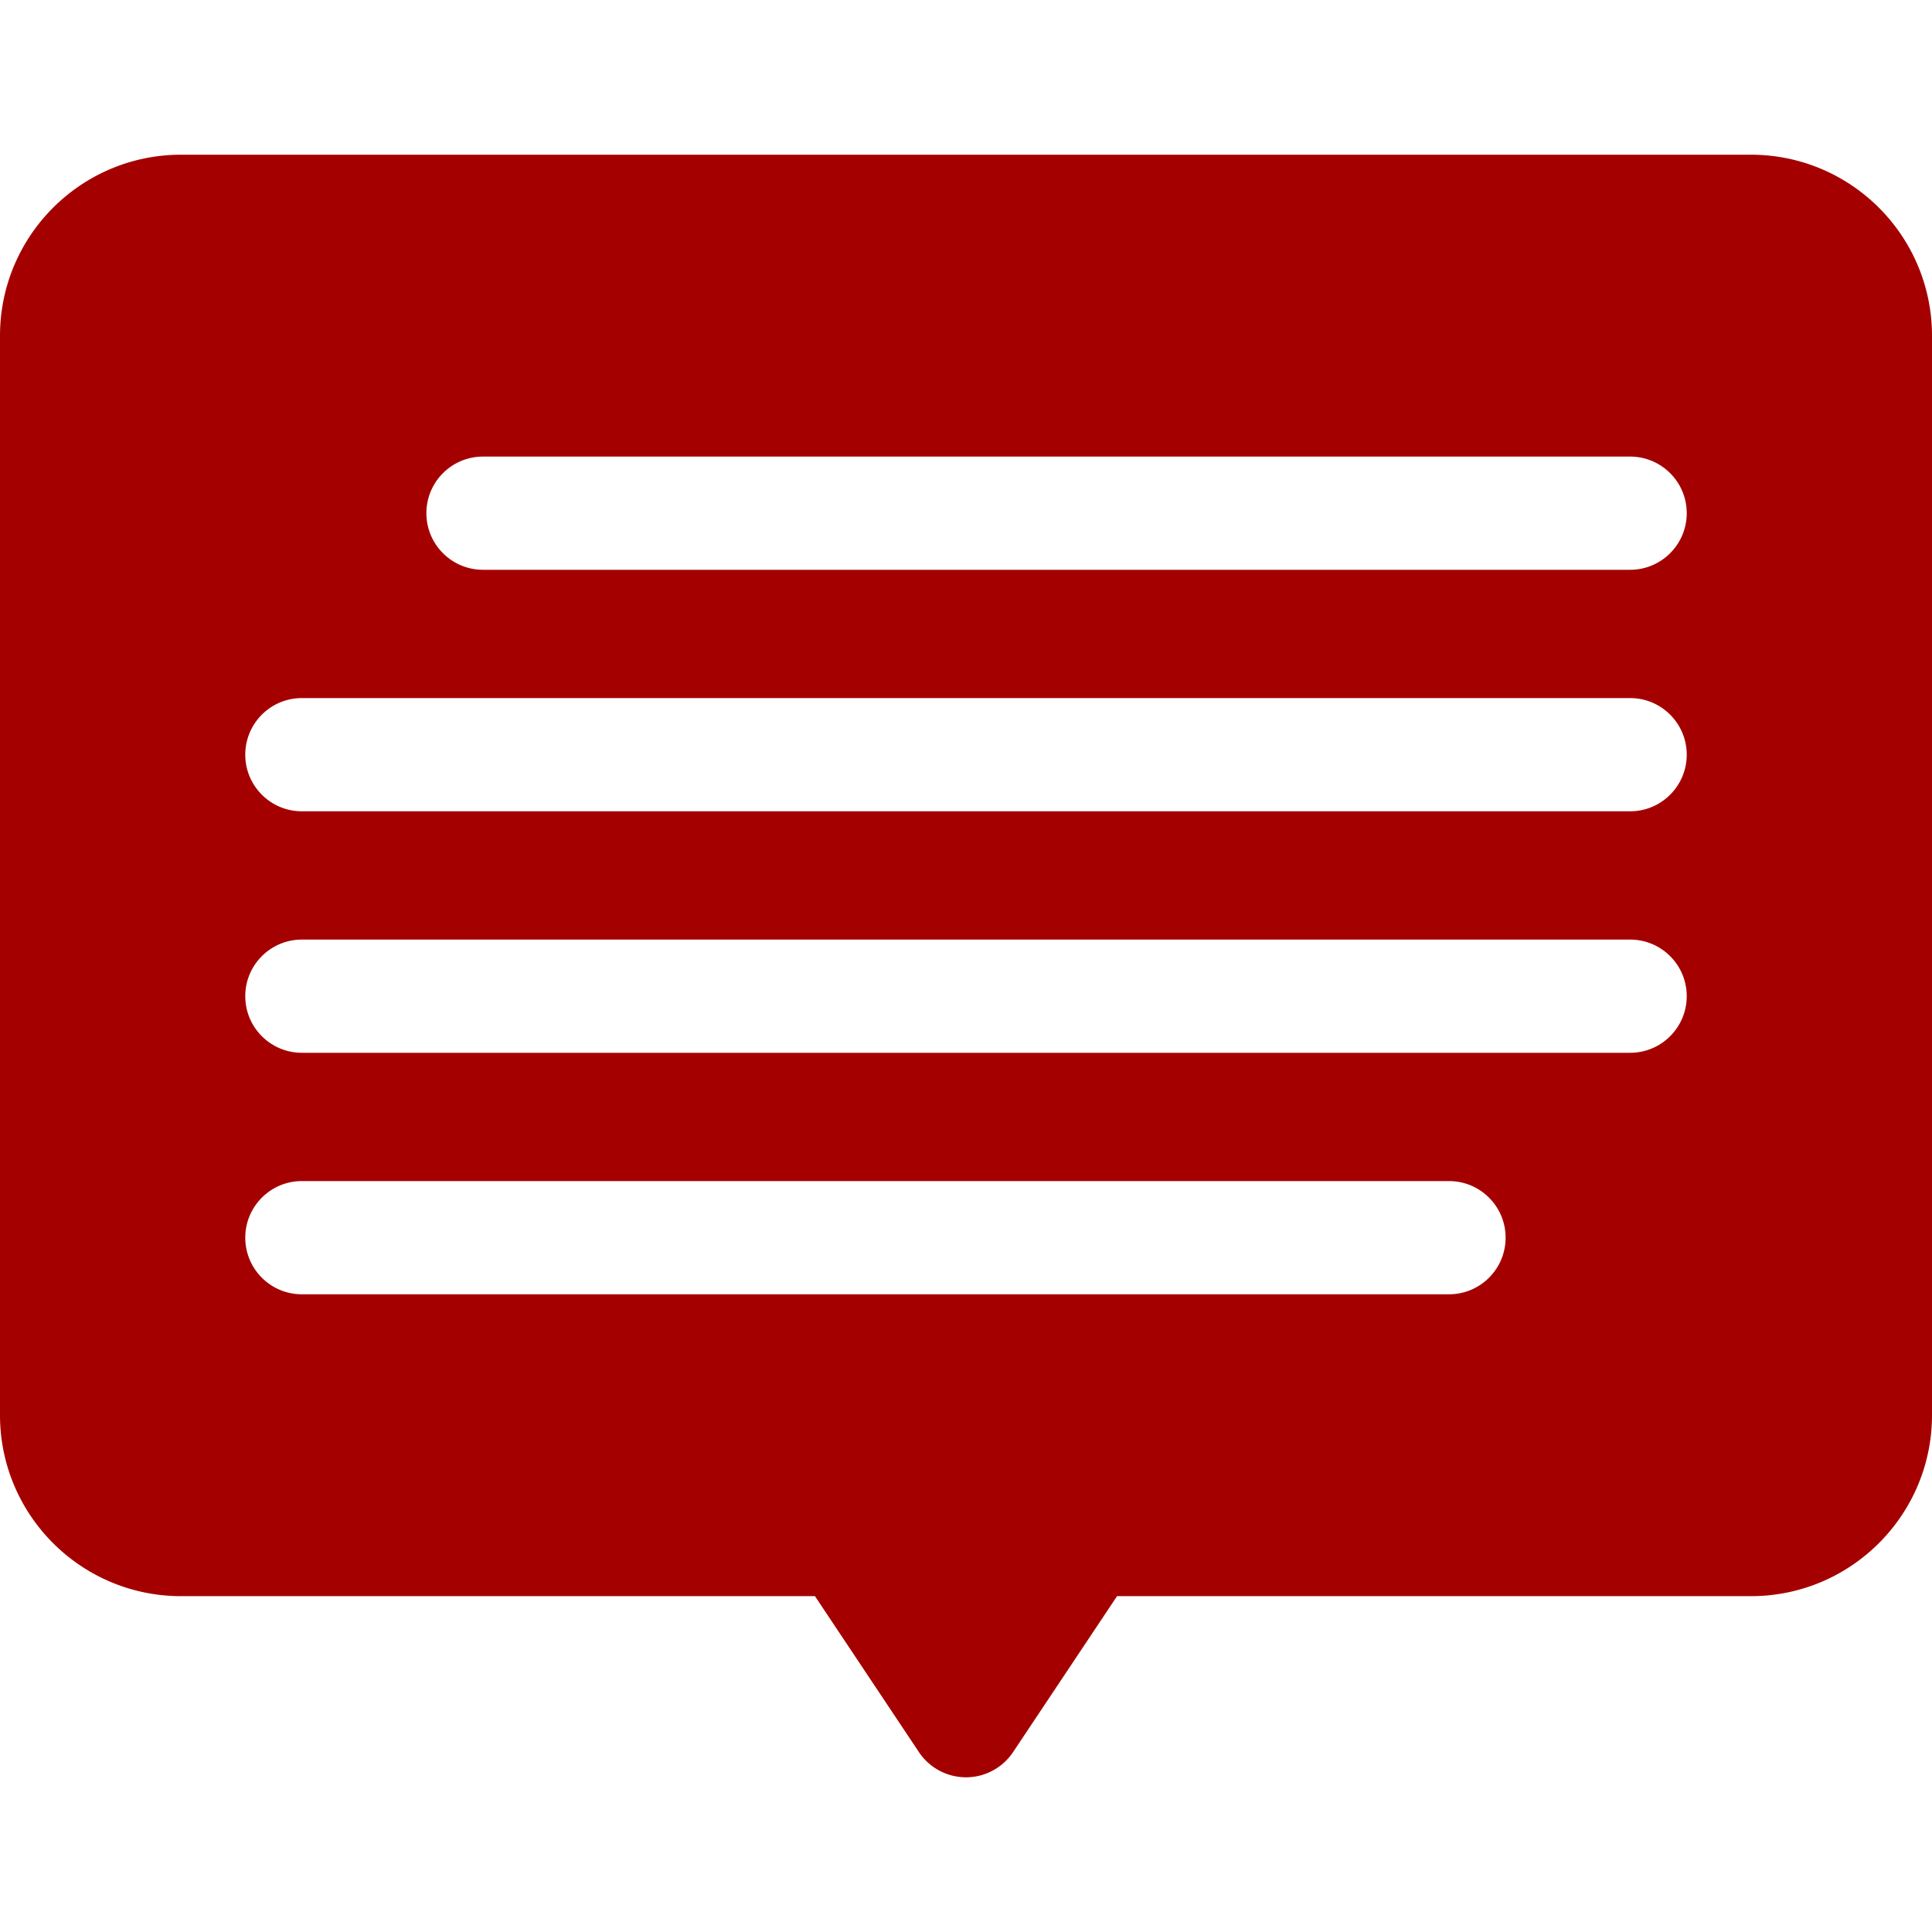
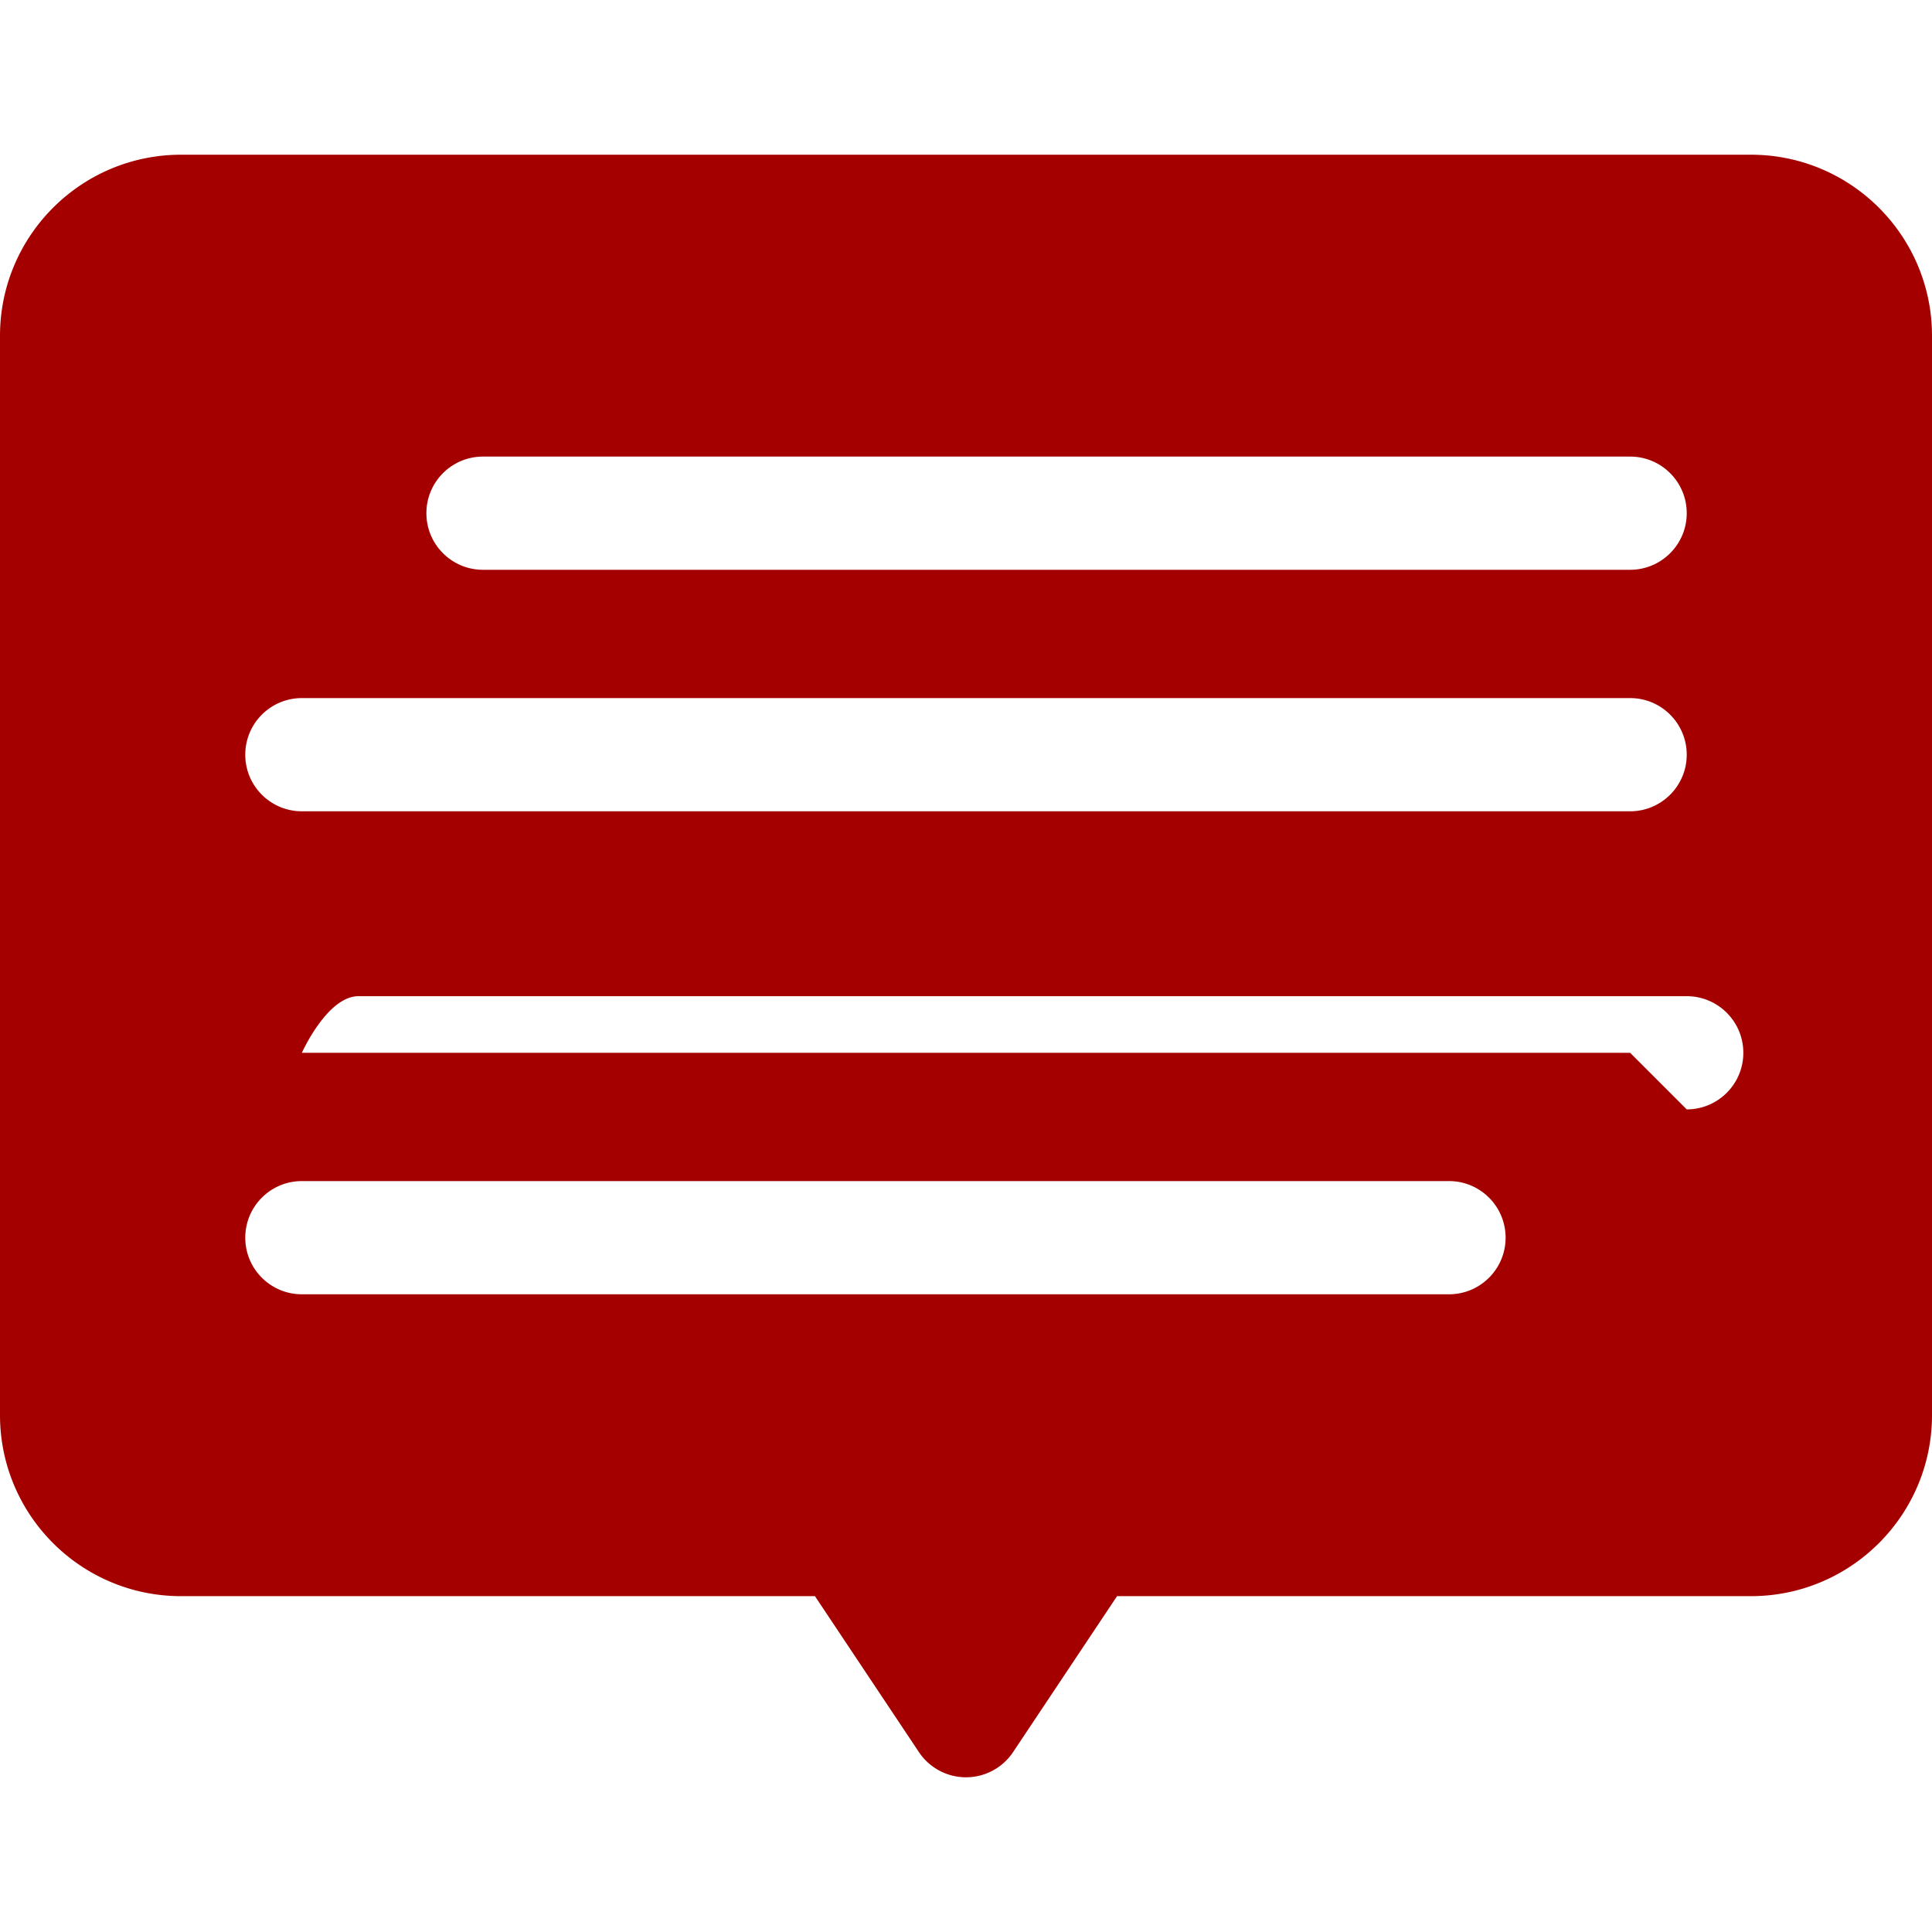
<svg xmlns="http://www.w3.org/2000/svg" version="1.1" width="512" height="512" x="0" y="0" viewBox="0 0 512 512" style="enable-background:new 0 0 512 512" xml:space="preserve" class="">
  <g>
-     <path d="M464 41H48C21.49 41 0 62.49 0 89v286c0 26.51 21.49 48 48 48h167.973l27.547 41.32a14.998 14.998 0 0 0 24.96 0L296.027 423H464c26.51 0 48-21.49 48-48V89c0-26.51-21.49-48-48-48zm-80 302H80c-8.284 0-15-6.716-15-15s6.716-15 15-15h304c8.284 0 15 6.716 15 15s-6.716 15-15 15zm48-64H80c-8.284 0-15-6.716-15-15s6.716-15 15-15h352c8.284 0 15 6.716 15 15s-6.716 15-15 15zm0-64H80c-8.284 0-15-6.716-15-15s6.716-15 15-15h352c8.284 0 15 6.716 15 15s-6.716 15-15 15zm0-64H128c-8.284 0-15-6.716-15-15s6.716-15 15-15h304c8.284 0 15 6.716 15 15s-6.716 15-15 15z" fill="#a50000" data-original="#000000" class="" opacity="1" />
+     <path d="M464 41H48C21.49 41 0 62.49 0 89v286c0 26.51 21.49 48 48 48h167.973l27.547 41.32a14.998 14.998 0 0 0 24.96 0L296.027 423H464c26.51 0 48-21.49 48-48V89c0-26.51-21.49-48-48-48zm-80 302H80c-8.284 0-15-6.716-15-15s6.716-15 15-15h304c8.284 0 15 6.716 15 15s-6.716 15-15 15zm48-64H80s6.716-15 15-15h352c8.284 0 15 6.716 15 15s-6.716 15-15 15zm0-64H80c-8.284 0-15-6.716-15-15s6.716-15 15-15h352c8.284 0 15 6.716 15 15s-6.716 15-15 15zm0-64H128c-8.284 0-15-6.716-15-15s6.716-15 15-15h304c8.284 0 15 6.716 15 15s-6.716 15-15 15z" fill="#a50000" data-original="#000000" class="" opacity="1" />
  </g>
</svg>